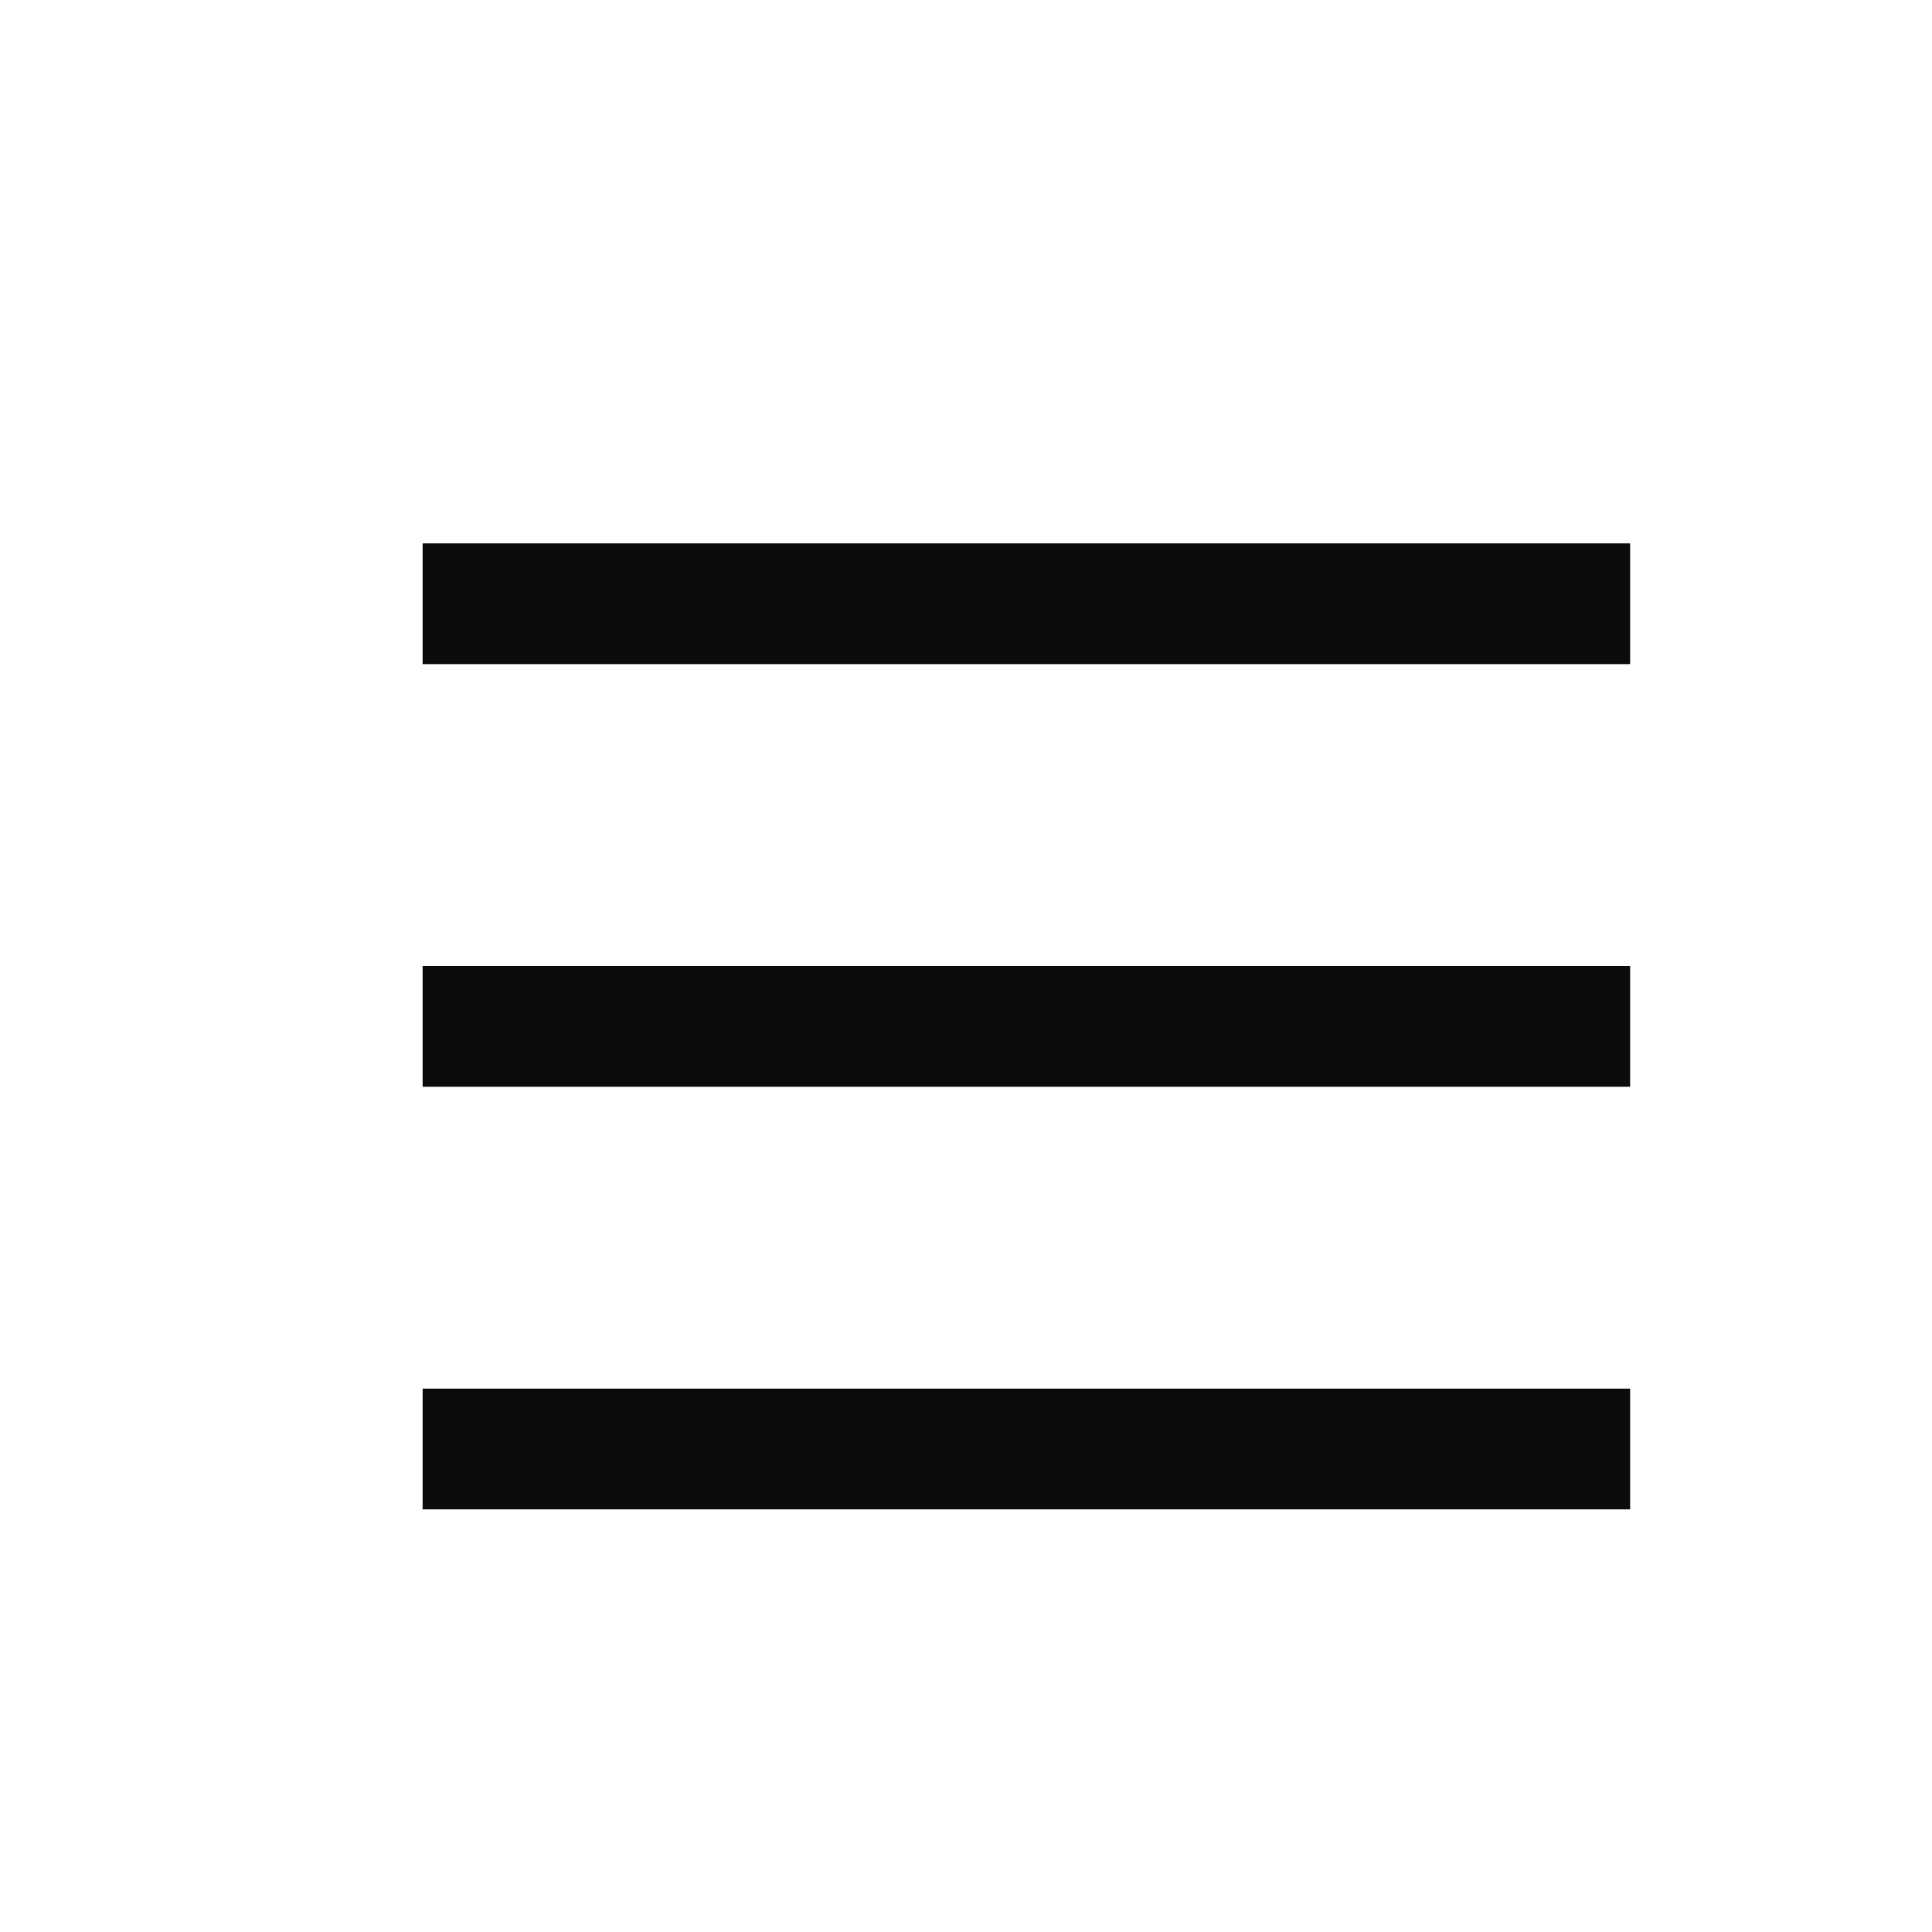
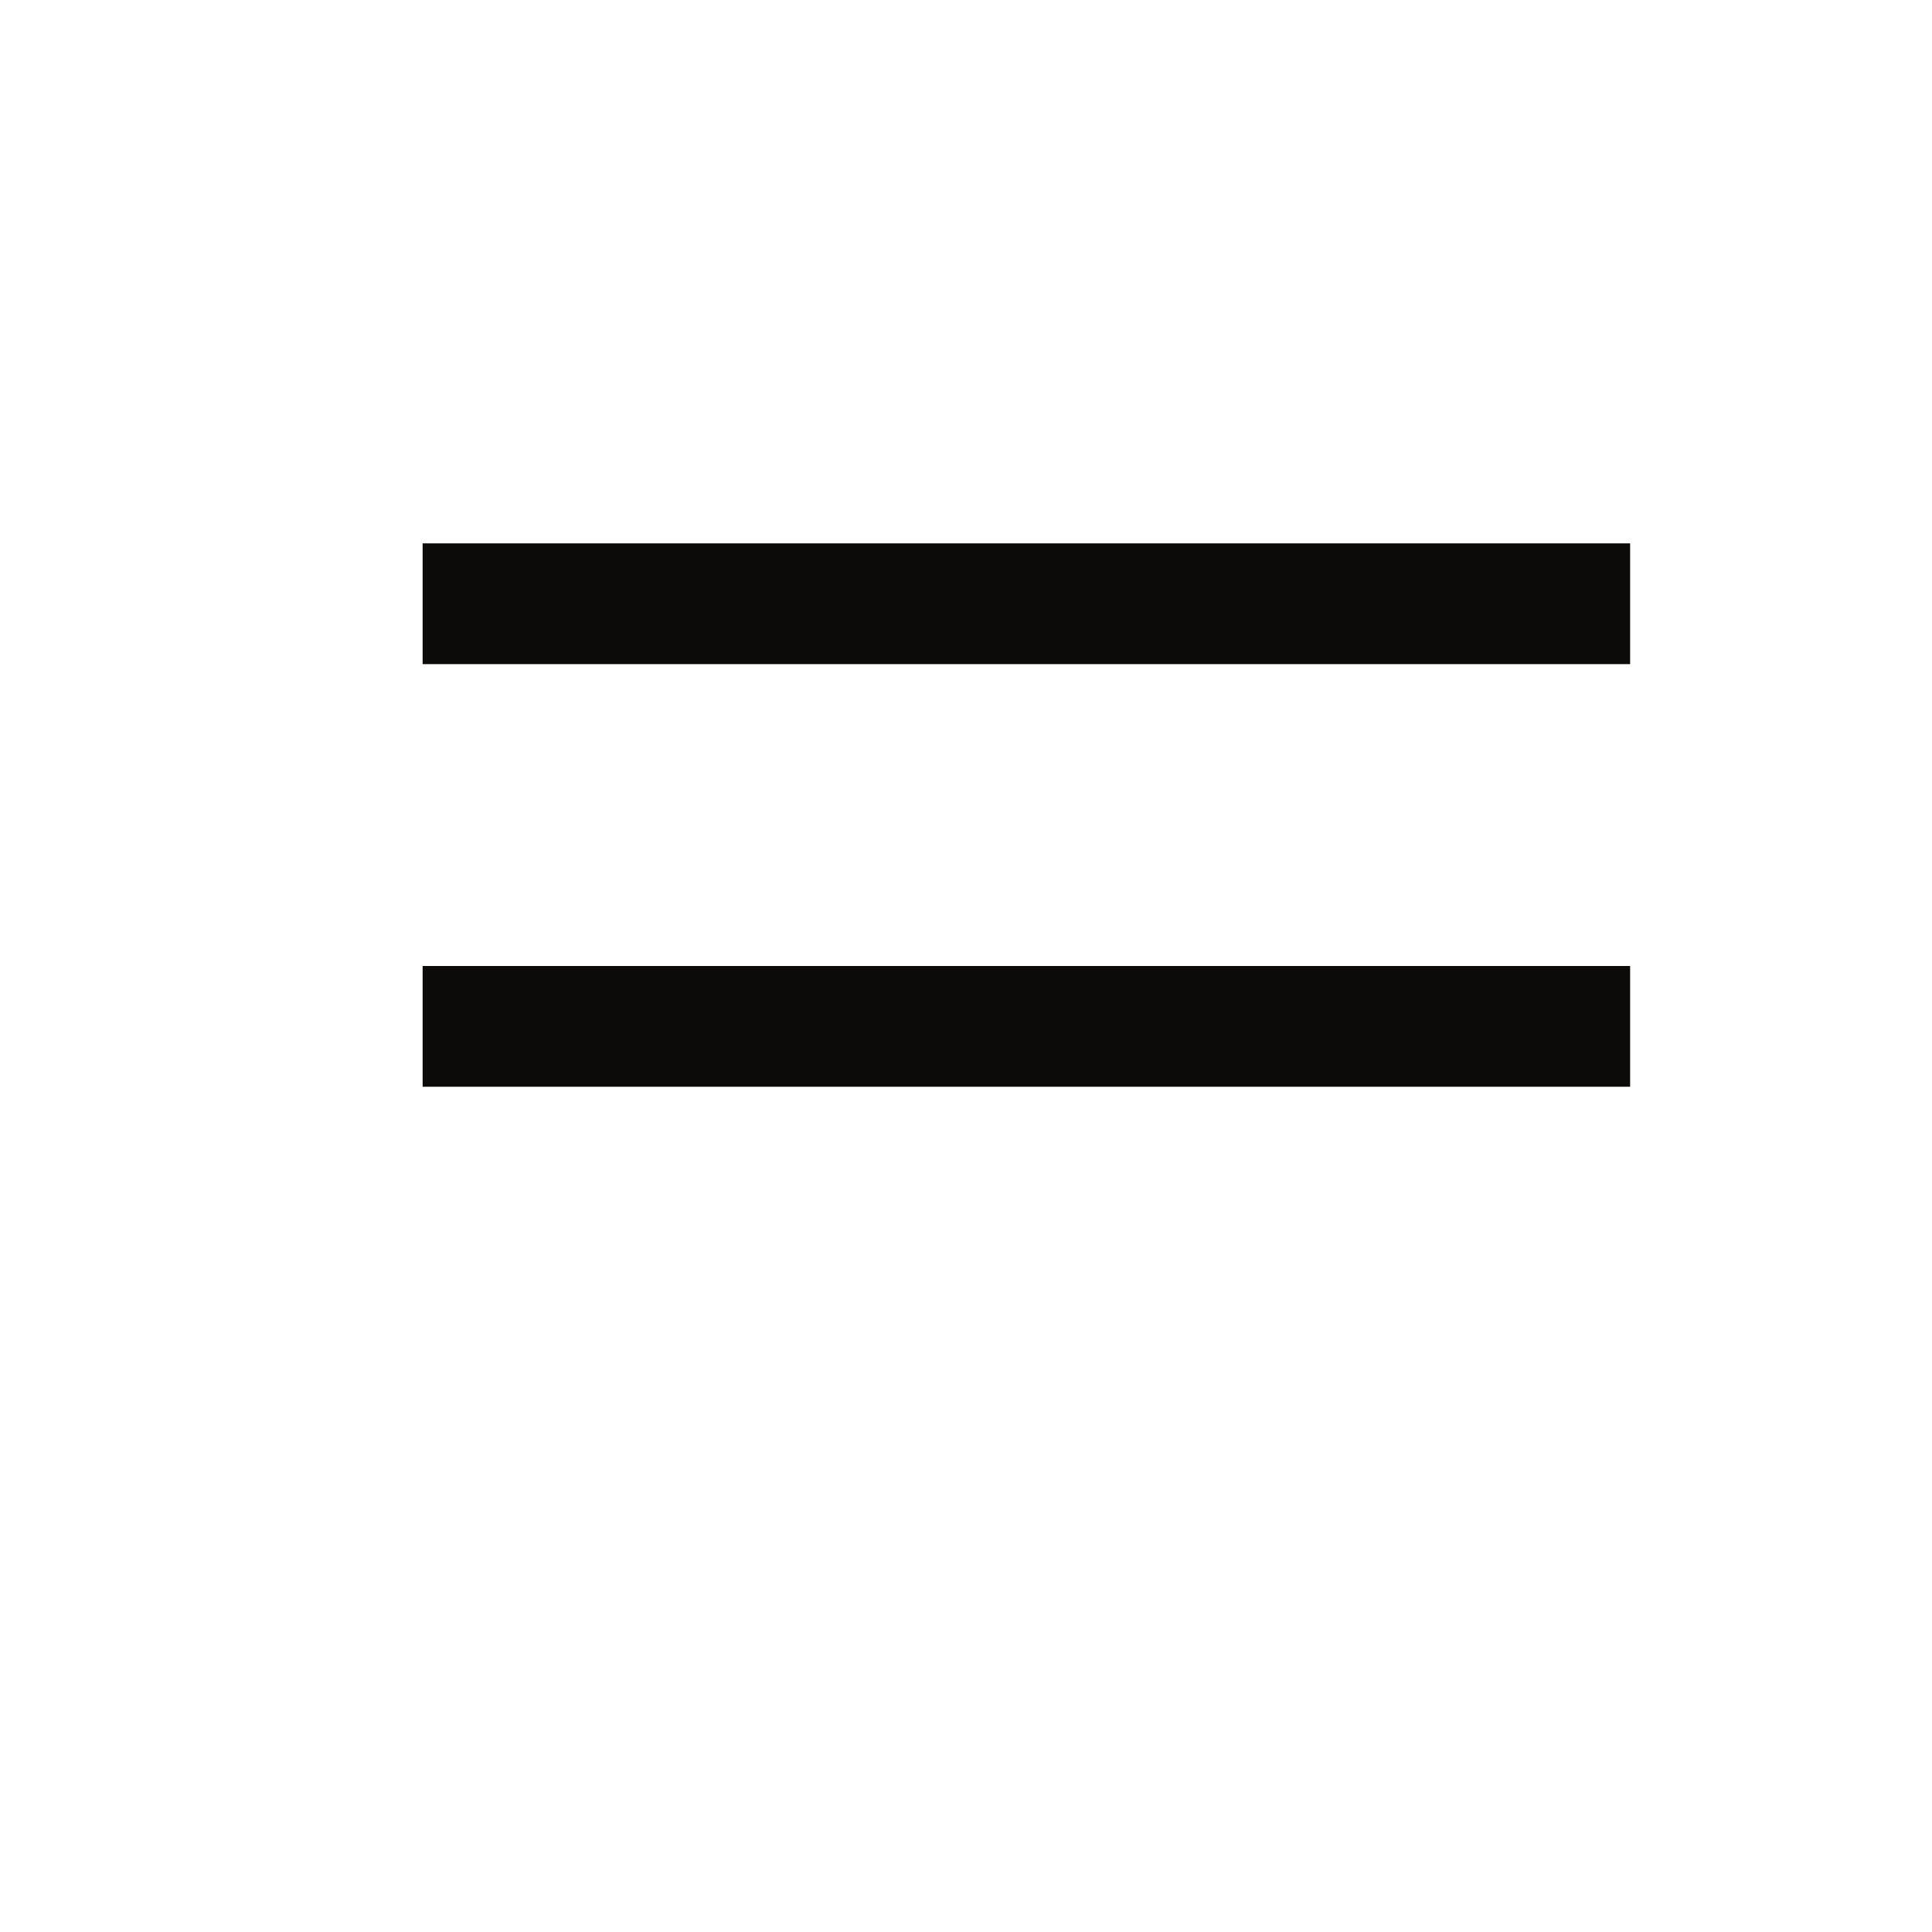
<svg xmlns="http://www.w3.org/2000/svg" width="32" height="32" viewBox="0 0 32 32" fill="none">
  <g id="hamburger-menu">
    <rect id="Rectangle 61" x="7" y="9" width="20" height="2" fill="#0D0B09" />
    <rect id="Rectangle 62" x="7" y="16" width="20" height="2" fill="#0D0B09" />
-     <rect id="Rectangle 63" x="7" y="23" width="20" height="2" fill="#0D0B09" />
  </g>
</svg>